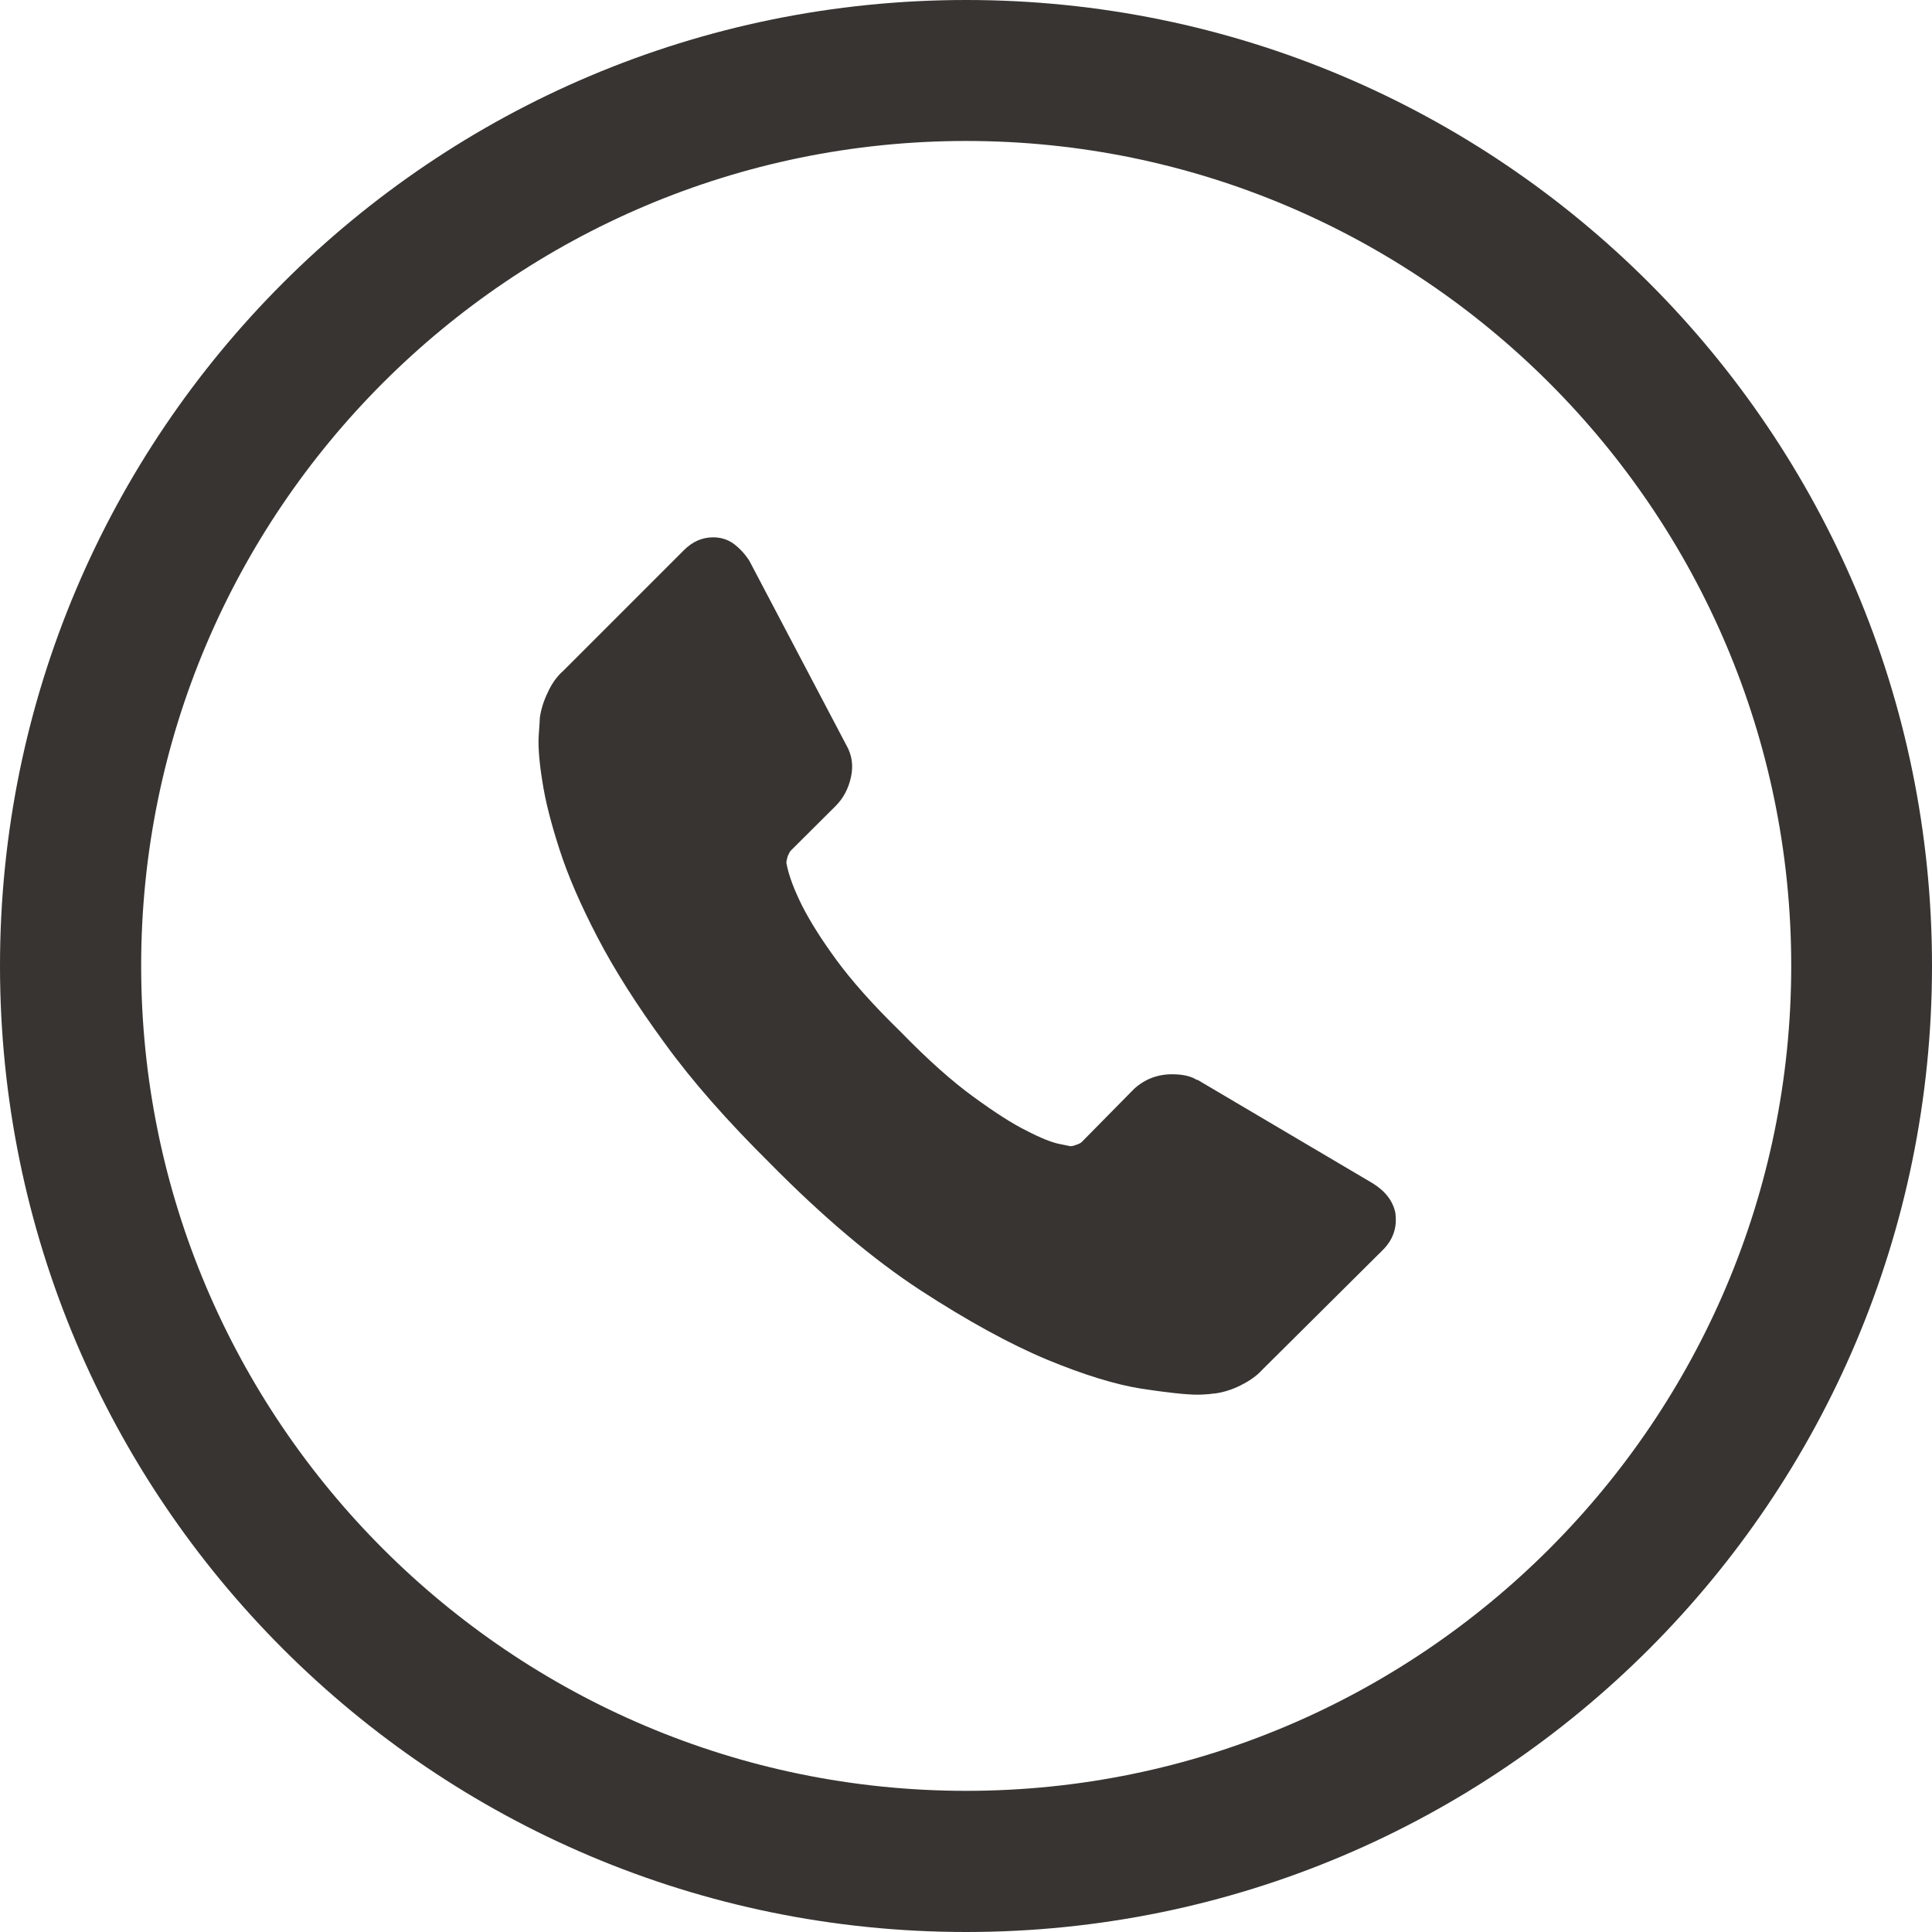
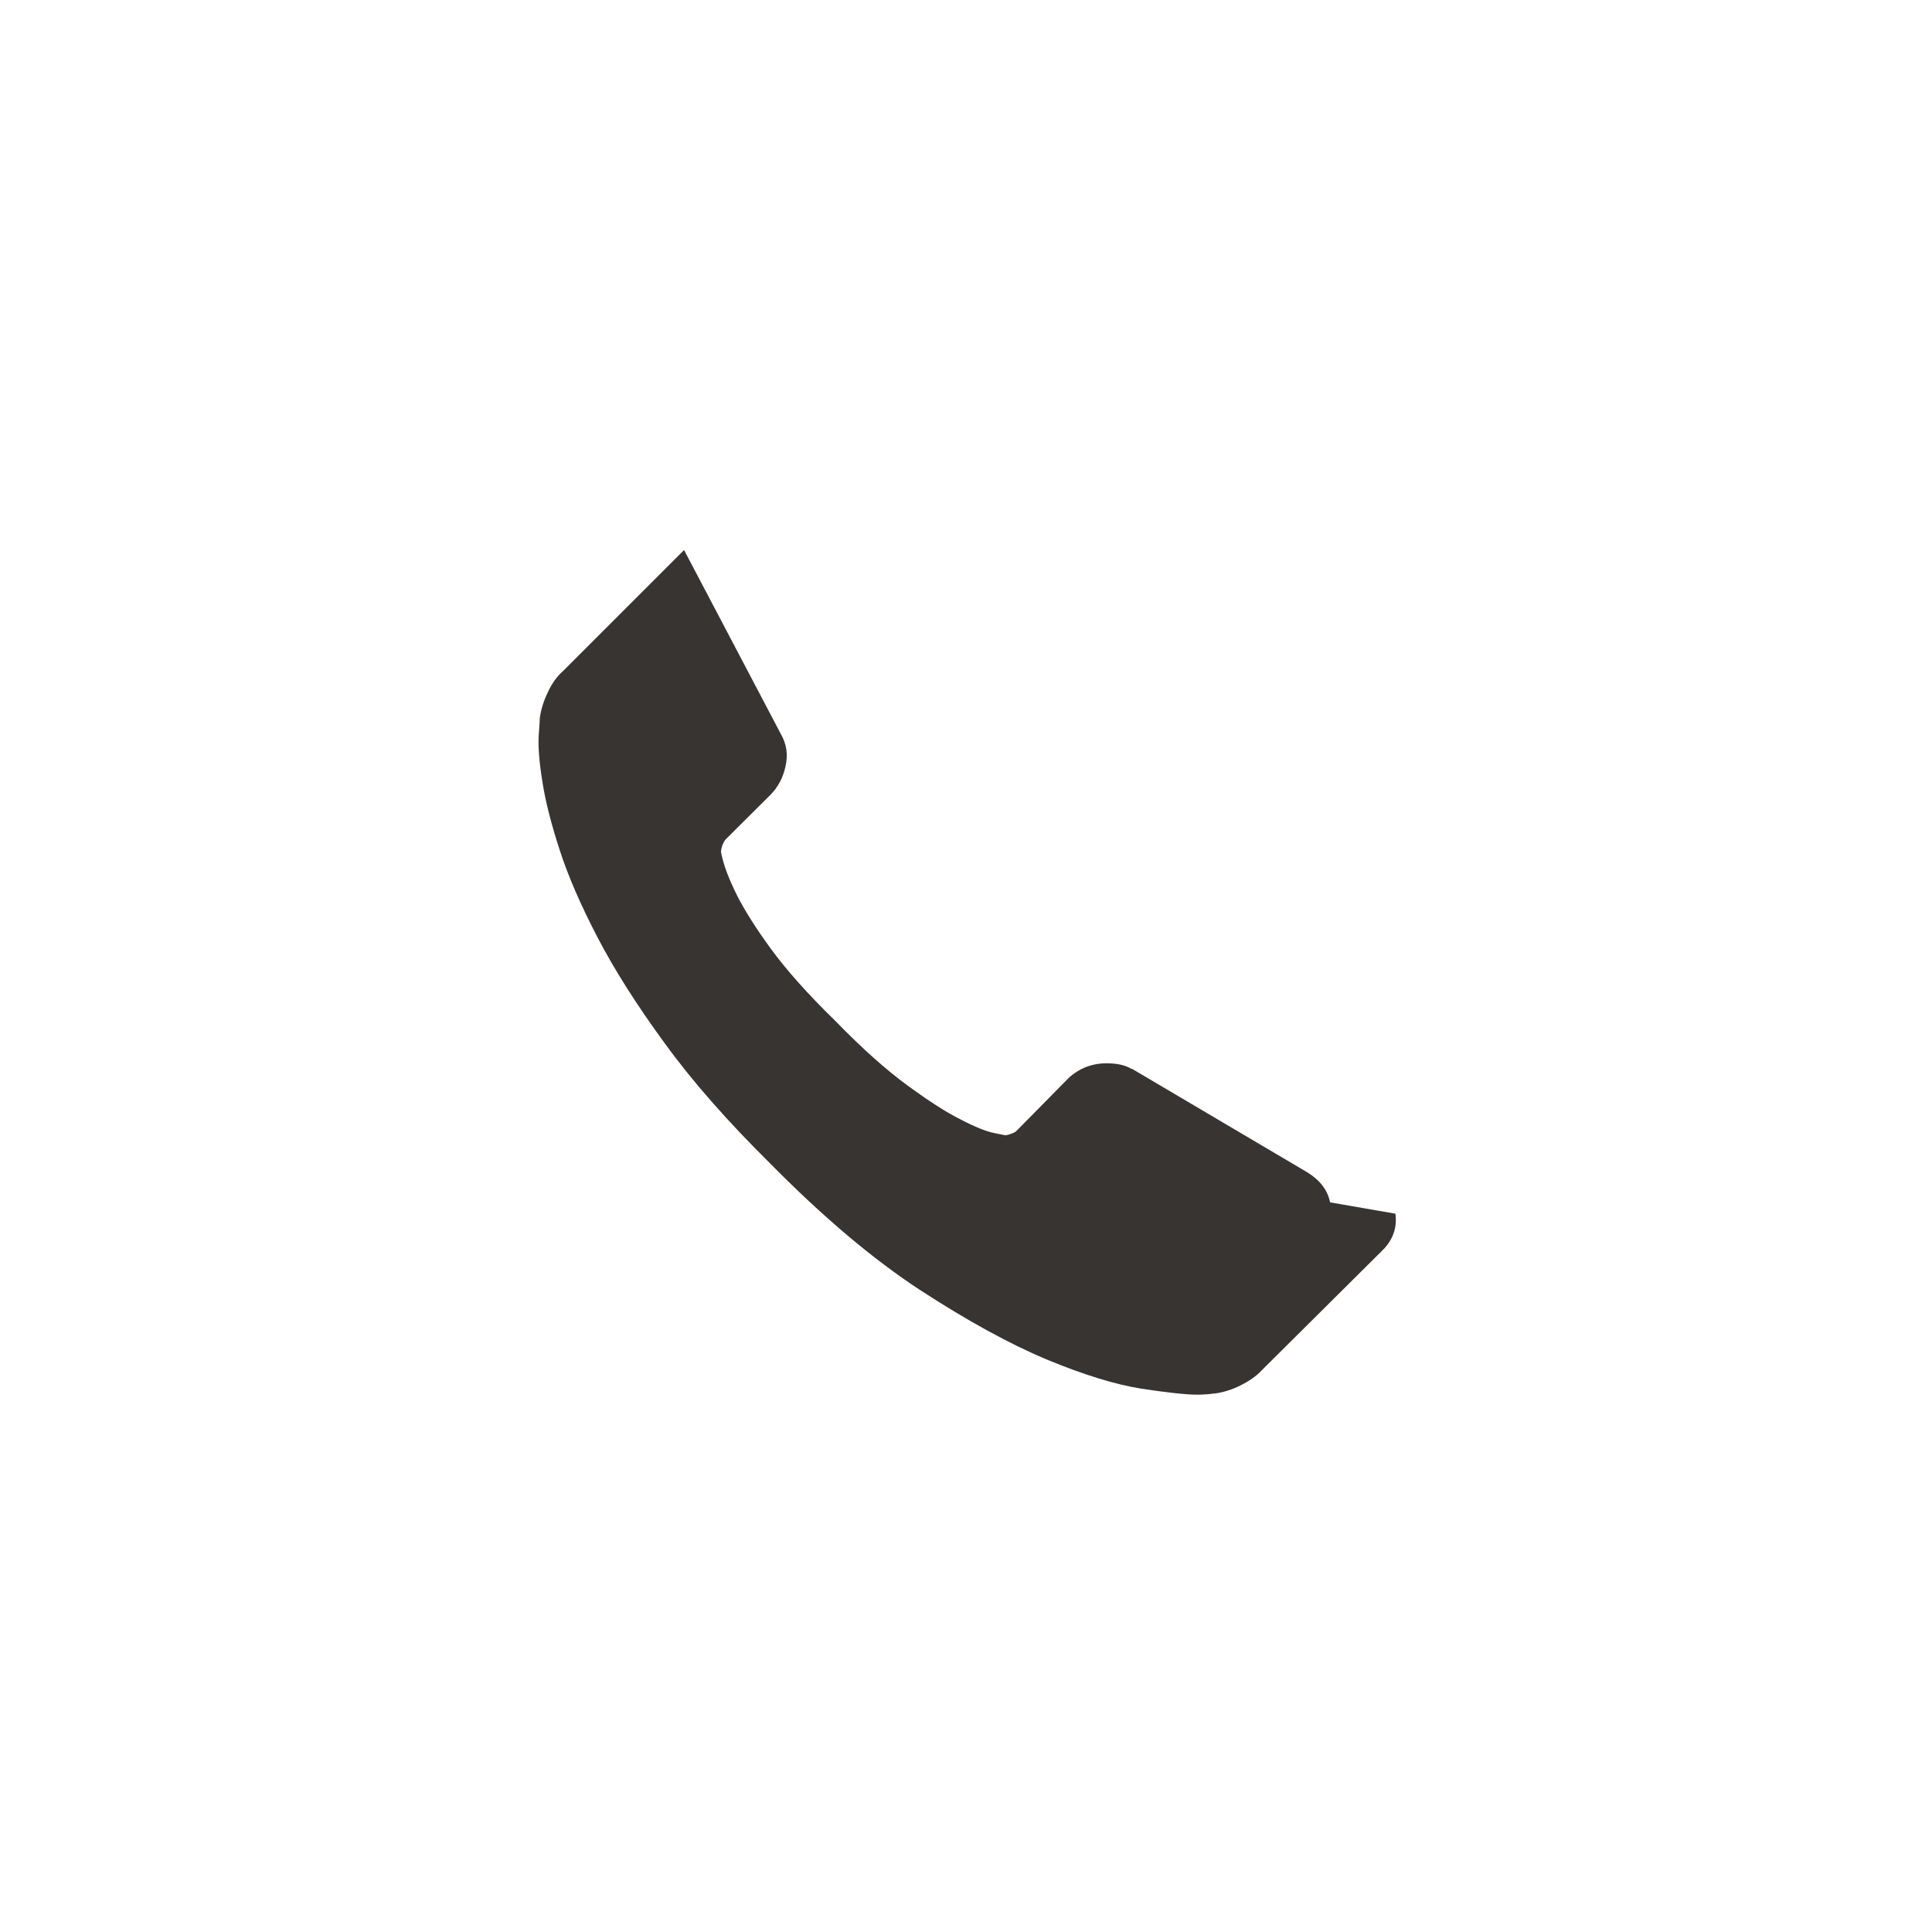
<svg xmlns="http://www.w3.org/2000/svg" id="Capa_2" data-name="Capa 2" viewBox="0 0 100.46 100.46">
  <defs>
    <style>      .cls-1 {        fill: #373432;      }    </style>
  </defs>
  <g id="Capa_1-2" data-name="Capa 1">
-     <path class="cls-1" d="M50.24,7.33c23.64,0,42.9,19.24,42.9,42.89s-19.25,42.9-42.9,42.9S7.34,73.88,7.34,50.22,26.58,7.33,50.24,7.33M50.24,0C22.5,0,0,22.48,0,50.22s22.5,50.24,50.24,50.24,50.22-22.5,50.22-50.24S77.97,0,50.24,0" />
-     <path class="cls-1" d="M72.56,63.11c.09.72-.12,1.35-.66,1.89l-6.28,6.24c-.28.31-.66.57-1.12.8-.44.22-.89.36-1.34.42-.03,0-.11,0-.28.03-.16.01-.36.03-.62.03-.59,0-1.57-.11-2.9-.31-1.33-.21-2.98-.71-4.91-1.51-1.94-.81-4.13-2.01-6.59-3.61-2.45-1.6-5.07-3.81-7.83-6.61-2.2-2.18-4.03-4.25-5.47-6.24-1.45-1.98-2.61-3.81-3.49-5.5-.88-1.69-1.54-3.21-1.98-4.58-.44-1.36-.74-2.54-.89-3.54-.16-.99-.22-1.77-.19-2.34.04-.56.06-.88.06-.95.06-.44.2-.89.42-1.34.21-.46.48-.83.8-1.11l6.28-6.28c.44-.44.95-.66,1.51-.66.4,0,.77.11,1.09.35.31.24.58.53.8.88l5.04,9.58c.29.51.37,1.05.24,1.65-.13.6-.39,1.1-.8,1.51l-2.32,2.31c-.06.06-.11.16-.17.3-.04.14-.07.26-.07.35.12.66.41,1.41.84,2.27.39.76.96,1.68,1.75,2.76.79,1.08,1.9,2.34,3.35,3.75,1.41,1.45,2.67,2.57,3.77,3.37,1.11.81,2.02,1.4,2.77,1.77.73.38,1.31.61,1.7.69l.59.12c.06,0,.17-.02.3-.07.15-.05.25-.1.31-.17l2.7-2.74c.56-.51,1.22-.76,1.97-.76.54,0,.97.09,1.29.29h.04l9.11,5.38c.66.41,1.06.93,1.18,1.56" />
+     <path class="cls-1" d="M72.56,63.11c.09.72-.12,1.35-.66,1.89l-6.28,6.24c-.28.31-.66.57-1.12.8-.44.22-.89.36-1.34.42-.03,0-.11,0-.28.03-.16.01-.36.03-.62.03-.59,0-1.57-.11-2.9-.31-1.33-.21-2.98-.71-4.91-1.51-1.94-.81-4.13-2.01-6.59-3.61-2.45-1.6-5.07-3.81-7.83-6.61-2.2-2.18-4.03-4.25-5.47-6.24-1.45-1.98-2.61-3.81-3.49-5.5-.88-1.69-1.54-3.21-1.98-4.58-.44-1.36-.74-2.54-.89-3.54-.16-.99-.22-1.77-.19-2.34.04-.56.06-.88.06-.95.06-.44.2-.89.42-1.34.21-.46.48-.83.8-1.11l6.28-6.28l5.04,9.58c.29.51.37,1.05.24,1.65-.13.6-.39,1.1-.8,1.51l-2.32,2.31c-.06.06-.11.16-.17.3-.04.14-.07.26-.07.35.12.66.41,1.41.84,2.27.39.76.96,1.68,1.75,2.76.79,1.08,1.9,2.34,3.35,3.75,1.41,1.45,2.67,2.57,3.77,3.37,1.11.81,2.02,1.4,2.77,1.77.73.38,1.31.61,1.7.69l.59.12c.06,0,.17-.02.3-.07.15-.05.25-.1.31-.17l2.7-2.74c.56-.51,1.22-.76,1.97-.76.54,0,.97.09,1.29.29h.04l9.11,5.38c.66.41,1.06.93,1.18,1.56" />
  </g>
</svg>